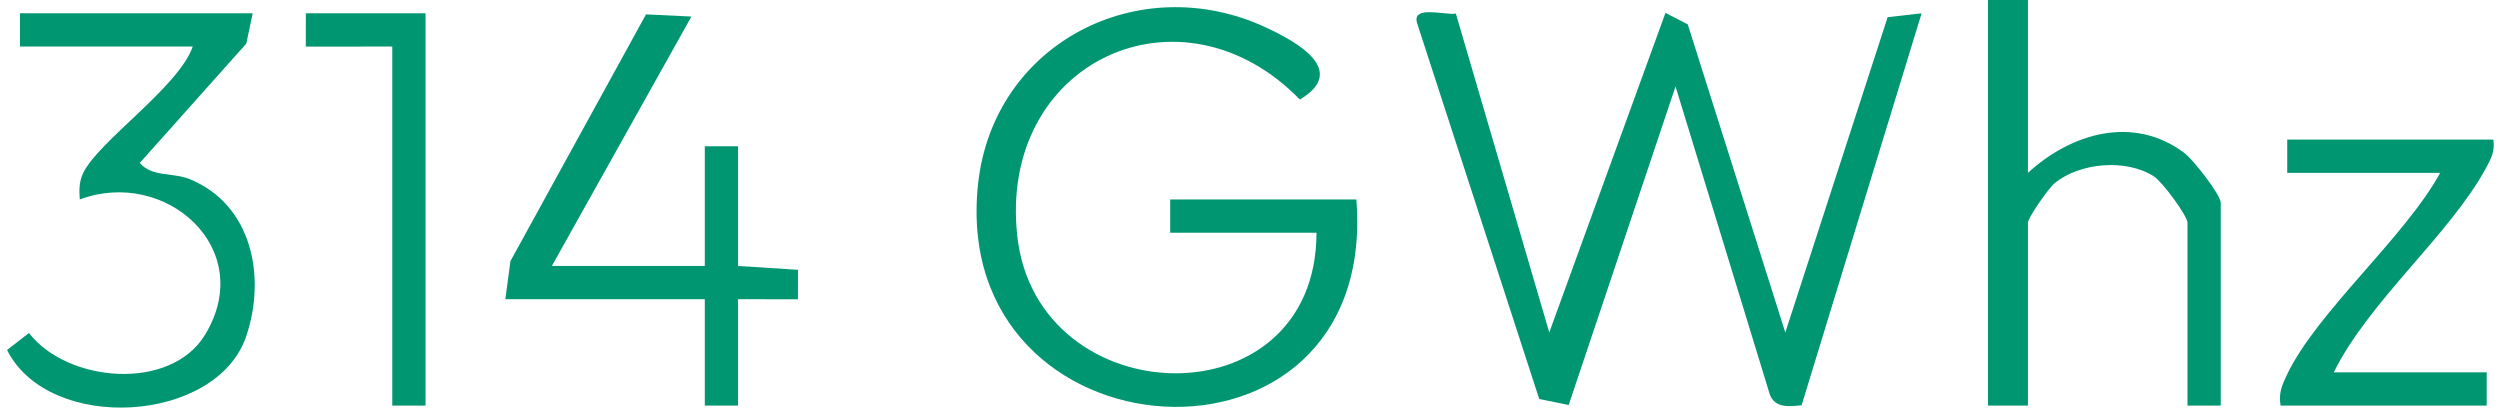
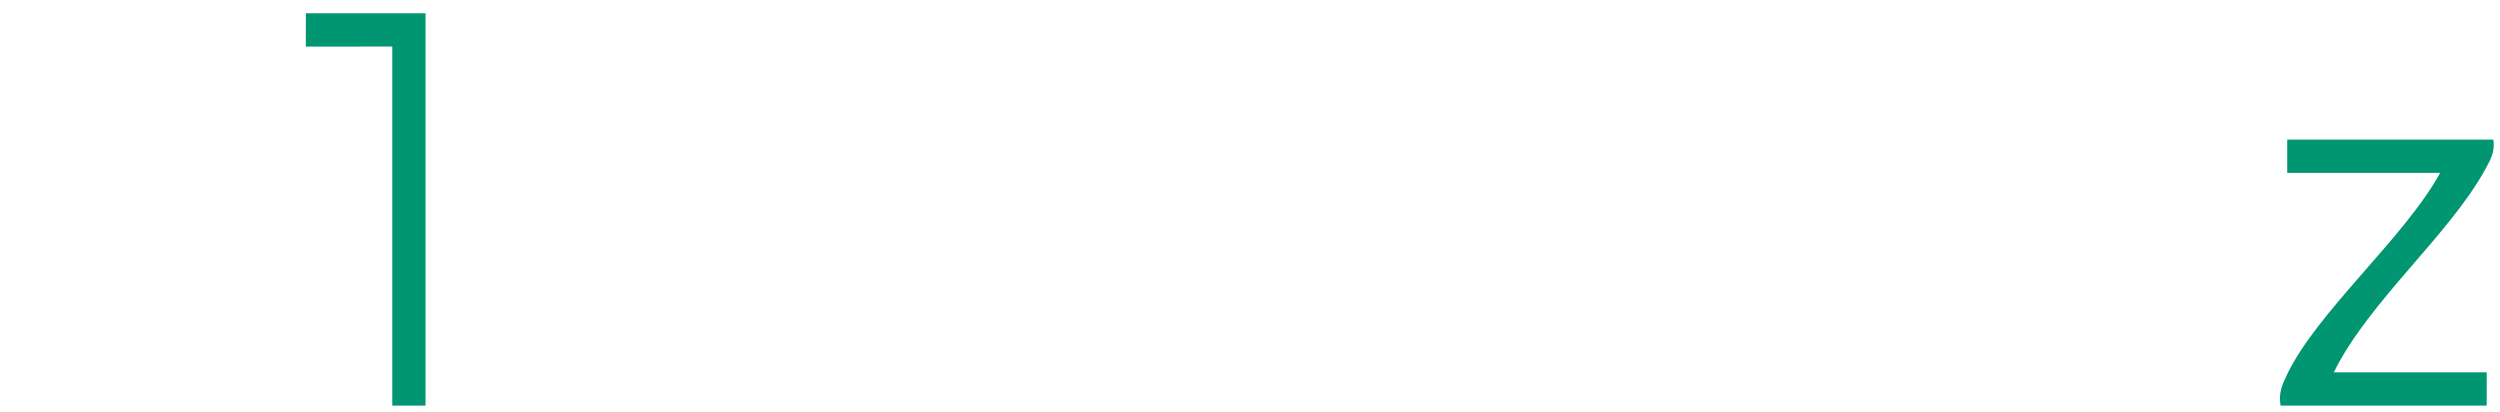
<svg xmlns="http://www.w3.org/2000/svg" id="Layer_1" version="1.1" viewBox="0 0 376 62">
  <defs>
    <style> .st0 { fill: #009671; } </style>
  </defs>
-   <path class="st0" d="M305,0v26c6.51-5.97,15.83-8.74,23.51-3.01,1.36,1.01,5.49,6.33,5.49,7.51v30.5h-5v-27.5c0-1-3.74-6.12-5.04-6.96-4.19-2.71-11.17-2.08-14.92,1-1,.82-4.04,5.24-4.04,5.96v27.5h-6.01s0-61,0-61h6Z" />
-   <path class="st0" d="M218.96,2.04l14.05,47.96L250.49,1.93l3.35,1.74,14.67,46.34,15.39-47.42,5.11-.59-18.05,58.95c-1.92.22-4.02.42-4.78-1.62l-14.18-46.33-16.07,47.91-4.43-.9L213.1,3.38c-.69-2.63,4.33-1.05,5.85-1.34Z" />
-   <path class="st0" d="M198,35h-22v-5h28c3.46,44.1-61.51,39.76-56.89-2.4,2.32-21.11,24.2-32.32,43.26-23.48,4.92,2.28,12.35,6.53,5.13,10.85-17.86-18.35-45.4-5.77-42.5,20.53,2.97,27,44.99,28.22,45-.5Z" />
-   <path class="st0" d="M38,2l-.95,4.55-16.03,17.96c1.92,2.18,4.96,1.38,7.53,2.44,9.36,3.85,11.5,14.63,8.49,23.6-4.42,13.17-29.66,14.68-35.98,2.09l3.3-2.56c5.77,7.48,21.28,8.82,26.48.27,7.9-12.98-6-25.17-18.84-20.35-.11-1.39-.11-2.68.51-3.98,2.27-4.76,14.39-12.95,16.48-19.02H3V2h35Z" />
-   <polygon class="st0" points="76 45 76.77 39.27 97.16 2.16 103.99 2.49 83 40 106 40 106 22 111 22 111 40 120.02 40.58 120.01 45.01 111 45 111 61 106 61 106 45 76 45" />
  <path class="st0" d="M375,21c.27,1.74-.36,2.91-1.15,4.35-5.45,9.99-17.56,19.94-22.85,30.65h23v5h-31c-.31-1.84.17-2.99.93-4.58,4.48-9.47,17.74-20.68,23.07-30.42h-23v-5h31Z" />
  <polygon class="st0" points="64 2 64 61 59 61 59 7 45.99 7.01 46 2 64 2" />
</svg>